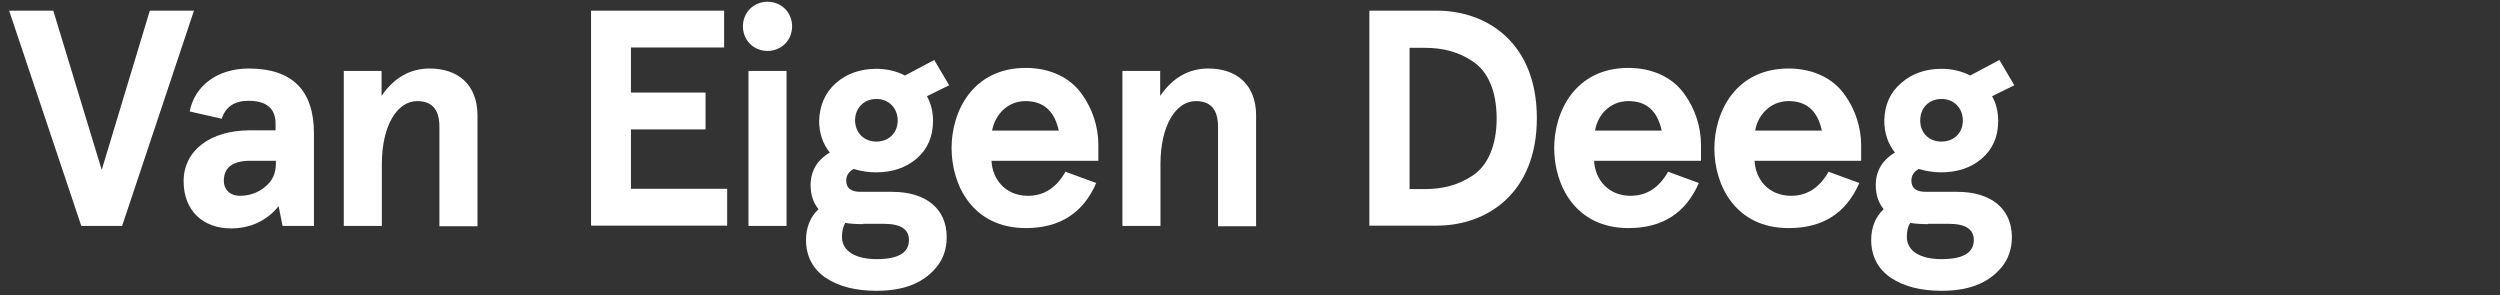
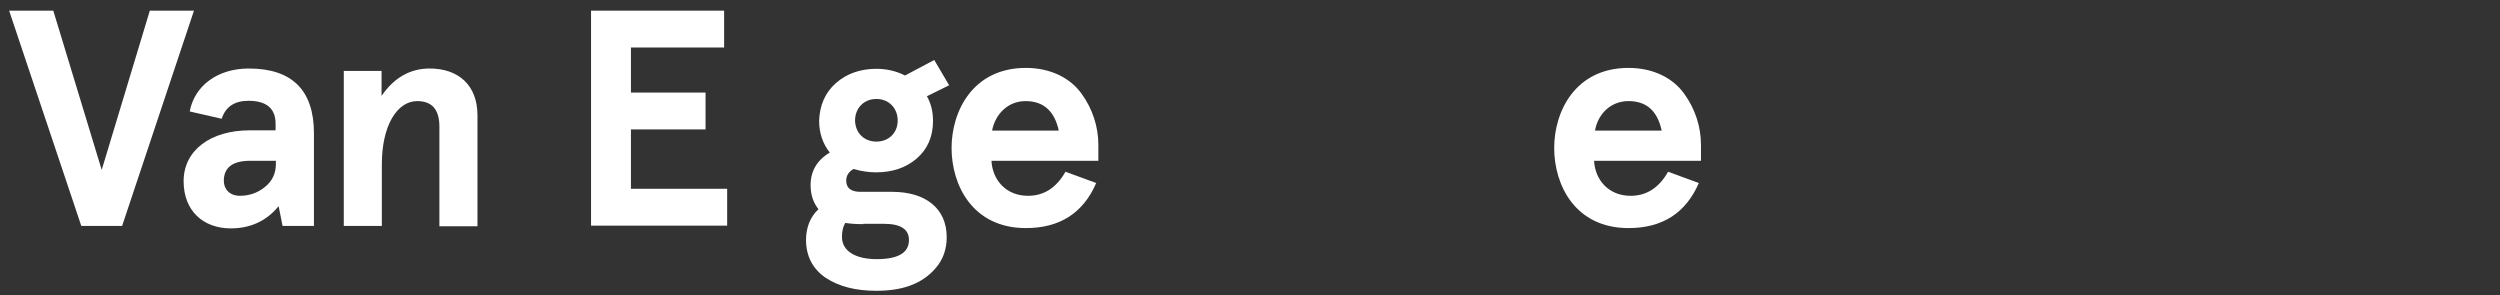
<svg xmlns="http://www.w3.org/2000/svg" version="1.0" id="Layer_1" x="0px" y="0px" viewBox="0 0 821 97" style="enable-background:new 0 0 821 97;" xml:space="preserve">
  <rect x="0" y="0" width="821" height="97" fill="#333333" stroke="none" />
  <style type="text/css">
	.st0{fill:#FFFFFF;}
</style>
  <g>
    <path class="st0" d="M40.1,74.2H26.7L3,3.5h14.5l15.9,52.3L49.2,3.5h14.5L40.1,74.2z" />
    <path class="st0" d="M62.3,36.6c1.6-8.5,9.2-14.1,19.4-14.1c14.2,0,21.4,7.1,21.4,21.3v30.4H92.8l-1.3-6.5   c-3.9,4.8-9.2,7.3-15.7,7.3c-9,0-15.5-5.7-15.5-15.5c0-10.1,8.8-16.7,21.7-16.7h8.5v-2.2c0-4.9-2.9-7.5-8.9-7.5   c-4.5,0-7.5,1.9-8.8,5.9L62.3,36.6z M78.8,64.3c3.1,0,5.9-1,8.2-2.9c2.4-1.9,3.6-4.4,3.6-7.6v-1h-8.4c-5.8,0-8.7,2.2-8.7,6.6   C73.5,62.1,75.4,64.3,78.8,64.3z" />
    <path class="st0" d="M112.8,23.3h12.5v8.2c4.1-6,9.4-9,15.8-9c9.4,0,15.7,5.4,15.7,15.4v36.4h-12.5V41.6c0-5.6-2.4-8.4-7.3-8.4   c-6.5,0-11.6,7.9-11.6,20.7v20.3h-12.5V23.3z" />
    <path class="st0" d="M194.1,3.5h43.7v12.1h-30.6v14.8h24.5v12.1h-24.5v19.5h31.6v12.1h-44.7V3.5z" />
-     <path class="st0" d="M246.3,2.9c3.1-3.1,8.4-3.1,11.5,0s3.1,8.4,0,11.5c-3.1,3.1-8.4,3.1-11.5,0C243.2,11.3,243.2,6,246.3,2.9z    M245.8,23.3h12.5v50.9h-12.5V23.3z" />
    <path class="st0" d="M274.5,27.3c3.5-3.1,8-4.7,13.3-4.7c3.3,0,6.5,0.7,9.4,2.2l9.6-5.1l4.9,8.3l-7.3,3.6c1.3,2.3,2,5,2,8.1   c0,5.2-1.8,9.3-5.4,12.4c-3.5,3-8,4.5-13.3,4.5c-2.5,0-5-0.4-7.4-1.1c-1.6,0.9-2.4,2.2-2.4,3.8c0,2.5,1.6,3.7,4.7,3.7h10.4   c10.9,0,17.9,5.4,17.9,14.9c0,3.9-1.2,7.3-3.5,10c-4.7,5.6-11.5,7.6-19.6,7.6c-6.8,0-12.3-1.4-16.7-4.3c-4.2-2.9-6.4-7.1-6.4-12.4   c0-4.1,1.4-7.6,4.1-10.1c-1.7-2.1-2.6-4.7-2.6-7.9c0-4.6,2.1-8.2,6.3-10.7c-2.3-2.9-3.5-6.4-3.5-10.5   C269.2,34.5,271,30.4,274.5,27.3z M283.5,73.6c-2.3,0-4.2-0.1-5.9-0.4c-0.7,1.1-1.1,2.6-1.1,4.6c0,4.7,4.5,7.3,11.4,7.3   c7.1,0,10.6-2.1,10.6-6.3c0-3.5-2.7-5.3-8.2-5.3H283.5z M287.8,46.5c4,0,7-2.8,7-6.9c0-4.1-2.9-7.1-7-7.1c-4,0-7,2.9-7,7.1   C280.9,43.7,283.8,46.5,287.8,46.5z" />
    <path class="st0" d="M360.6,52.8h-35c0.3,6.2,4.7,11.5,12,11.5c5.2,0,9.3-2.6,12.3-7.9l10.1,3.7c-4.3,9.9-12,14.8-23.1,14.8   c-17.5,0-24.4-14.1-24.4-26.3c0-12.1,7-26.3,24.4-26.3c8.1,0,14.6,3.3,18.3,8.5c3.6,4.9,5.5,10.9,5.5,16.7V52.8z M325.8,42.9h21.9   c-1.4-6.5-5.1-9.7-10.9-9.7C330.9,33.2,326.8,37.6,325.8,42.9z" />
-     <path class="st0" d="M368.4,23.3H381v8.2c4.1-6,9.4-9,15.8-9c9.4,0,15.7,5.4,15.7,15.4v36.4h-12.5V41.6c0-5.6-2.4-8.4-7.3-8.4   c-6.5,0-11.6,7.9-11.6,20.7v20.3h-12.5V23.3z" />
-     <path class="st0" d="M449.7,74.2V3.5h22.1c16.7,0,32.9,10.7,32.9,35.3s-16.3,35.3-32.9,35.3H449.7z M462.9,62.1h4.8   c6.2,0,11.2-1.3,16-4.5c4.8-3.2,7.8-9.7,7.8-18.7s-2.9-15.5-7.8-18.7c-4.7-3.2-9.8-4.5-16-4.5h-4.8V62.1z" />
    <path class="st0" d="M558.5,52.8h-35c0.3,6.2,4.7,11.5,12,11.5c5.2,0,9.3-2.6,12.3-7.9l10.1,3.7c-4.3,9.9-12,14.8-23.1,14.8   c-17.5,0-24.4-14.1-24.4-26.3c0-12.1,7-26.3,24.4-26.3c8.1,0,14.6,3.3,18.3,8.5c3.6,4.9,5.5,10.9,5.5,16.7V52.8z M523.8,42.9h21.9   c-1.4-6.5-5-9.7-10.9-9.7C528.8,33.2,524.7,37.6,523.8,42.9z" />
-     <path class="st0" d="M611.2,52.8h-35c0.3,6.2,4.7,11.5,12,11.5c5.2,0,9.3-2.6,12.3-7.9l10.1,3.7c-4.3,9.9-12,14.8-23.1,14.8   C570,75,563,60.9,563,48.8c0-12.1,7-26.3,24.4-26.3c8.1,0,14.6,3.3,18.3,8.5c3.6,4.9,5.5,10.9,5.5,16.7V52.8z M576.4,42.9h21.9   c-1.4-6.5-5-9.7-10.9-9.7C581.5,33.2,577.3,37.6,576.4,42.9z" />
-     <path class="st0" d="M624.3,27.3c3.5-3.1,8-4.7,13.3-4.7c3.3,0,6.5,0.7,9.4,2.2l9.6-5.1l4.9,8.3l-7.3,3.6c1.3,2.3,2,5,2,8.1   c0,5.2-1.8,9.3-5.4,12.4c-3.5,3-8,4.5-13.3,4.5c-2.5,0-5-0.4-7.4-1.1c-1.6,0.9-2.4,2.2-2.4,3.8c0,2.5,1.6,3.7,4.7,3.7h10.4   c10.9,0,17.9,5.4,17.9,14.9c0,3.9-1.2,7.3-3.5,10c-4.7,5.6-11.5,7.6-19.6,7.6c-6.8,0-12.3-1.4-16.7-4.3c-4.2-2.9-6.4-7.1-6.4-12.4   c0-4.1,1.4-7.6,4.1-10.1c-1.7-2.1-2.6-4.7-2.6-7.9c0-4.6,2.1-8.2,6.3-10.7c-2.3-2.9-3.5-6.4-3.5-10.5   C618.9,34.5,620.7,30.4,624.3,27.3z M633.2,73.6c-2.3,0-4.2-0.1-5.9-0.4c-0.7,1.1-1.1,2.6-1.1,4.6c0,4.7,4.5,7.3,11.4,7.3   c7.1,0,10.6-2.1,10.6-6.3c0-3.5-2.7-5.3-8.2-5.3H633.2z M637.6,46.5c4,0,7-2.8,7-6.9c0-4.1-2.9-7.1-7-7.1s-7,2.9-7,7.1   C630.6,43.7,633.5,46.5,637.6,46.5z" />
  </g>
</svg>